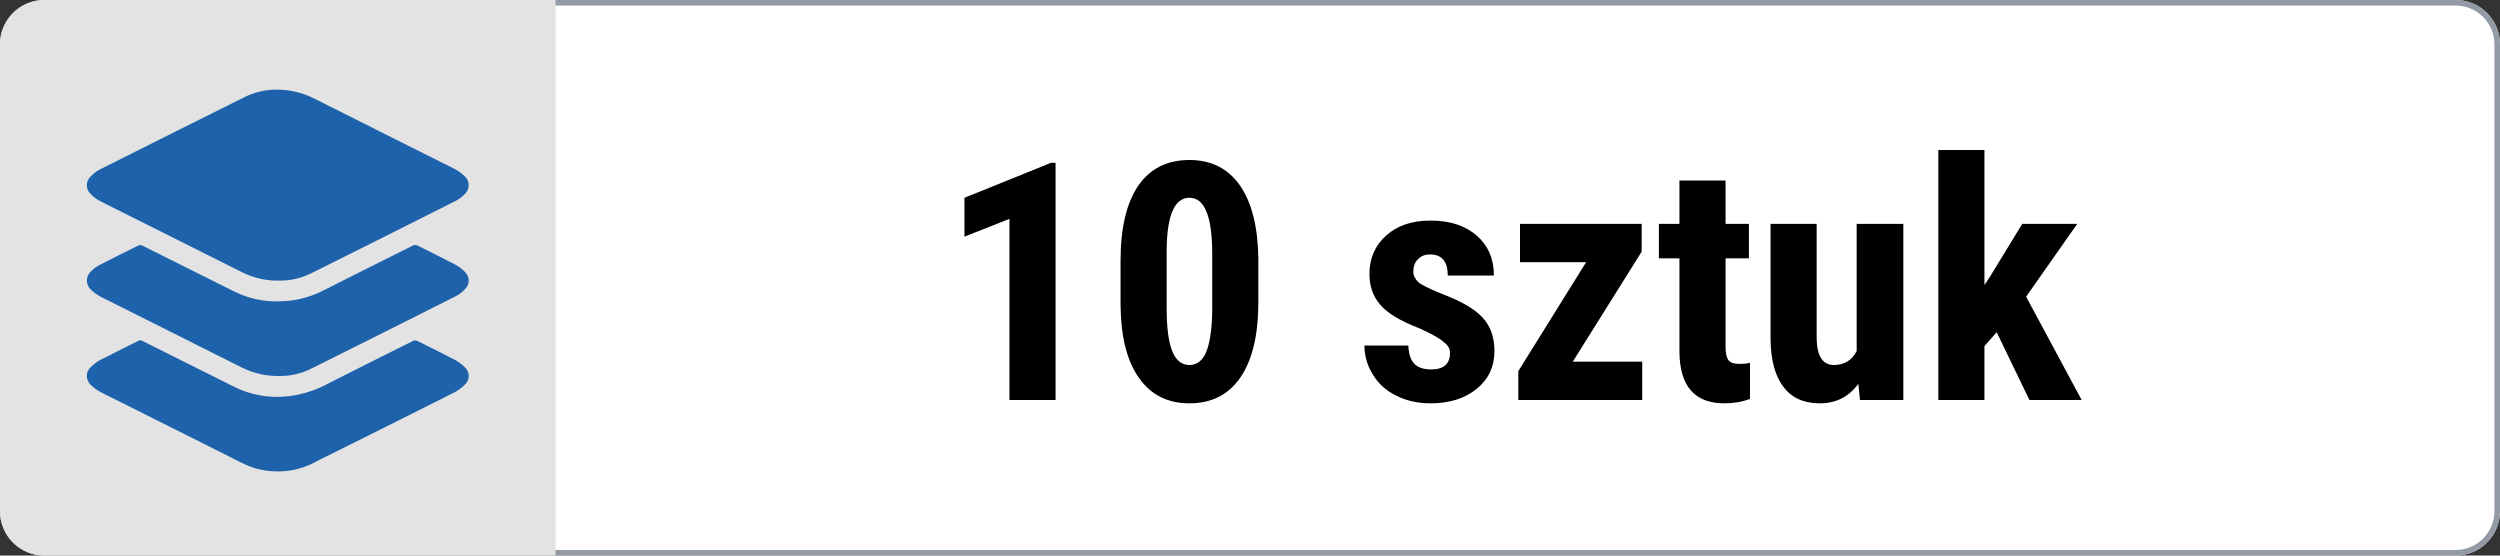
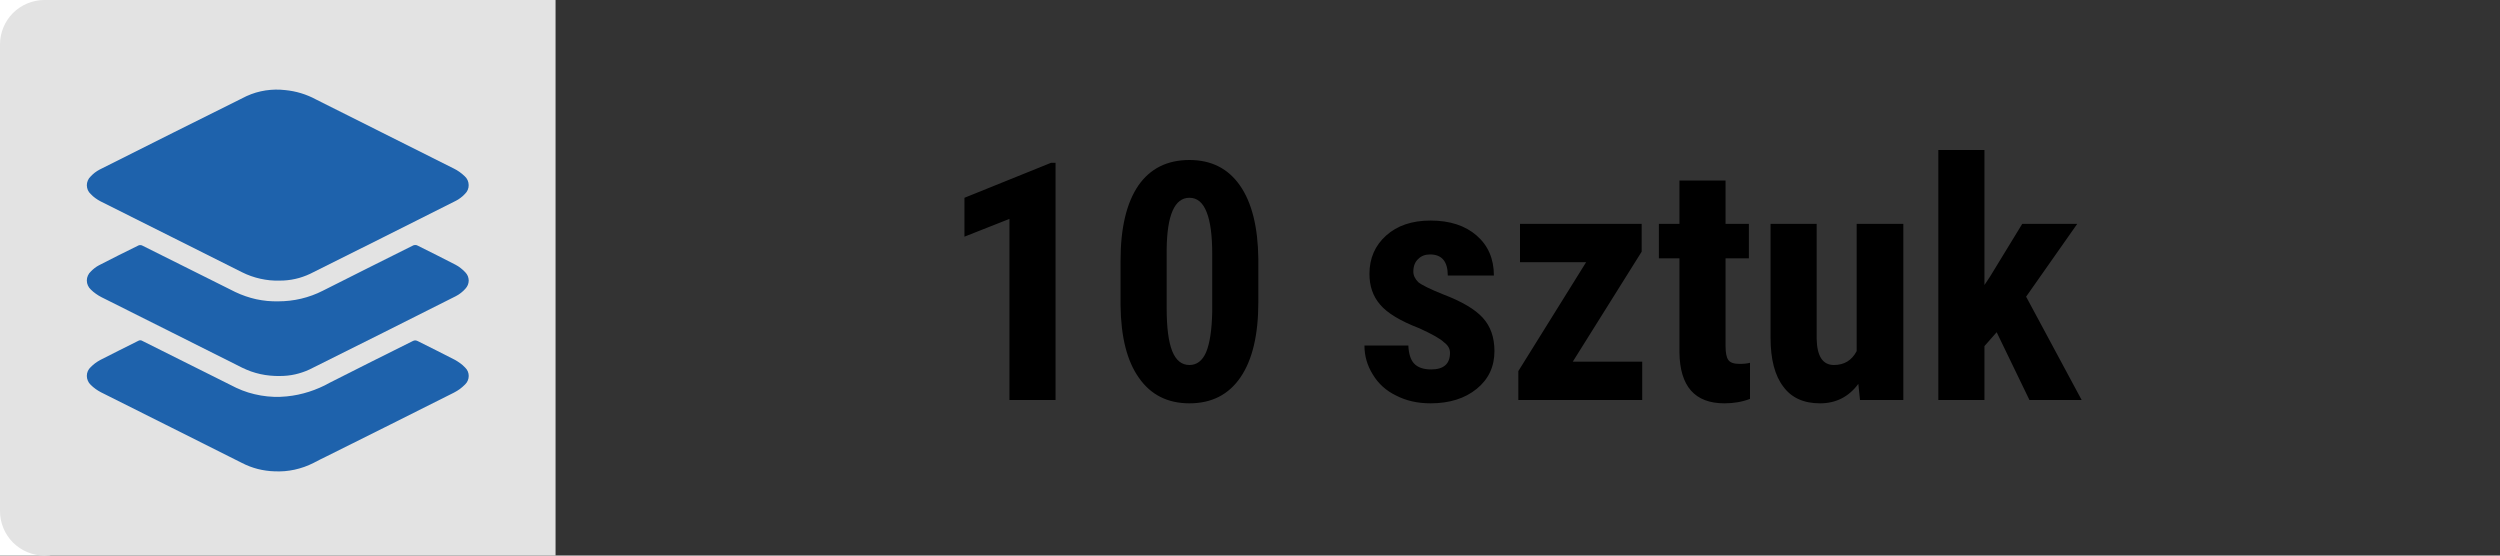
<svg xmlns="http://www.w3.org/2000/svg" height="100" width="450" viewBox="0 0 450 100" version="1.2">
  <rect x="0" y="0" width="450" height="100" fill="#333333" stroke="none" />
  <defs>
    <clipPath id="cp1" clipPathUnits="userSpaceOnUse">
      <path d="m0 0h450v100h-450z" />
    </clipPath>
    <clipPath id="cp2" clipPathUnits="userSpaceOnUse">
      <path d="m15.63 16.16h68.74v68.68h-68.74z" />
    </clipPath>
  </defs>
  <style>
		.s0 { fill: #ffffff } 
		.s1 { fill: none;stroke: #929aa5 } 
		.s2 { fill: #e3e3e3 } 
		.s3 { fill: #1e62ac } 
		.s4 { fill: #000000 } 
	</style>
  <g clip-path="url(#cp1)" id="Clip-Path: _4qty">
    <g id="_4qty">
      <g id="Rectangle_2">
-         <path d="m8 0h434c4.42 0 8 3.58 8 8v84c0 4.42-3.58 8-8 8h-434c-4.42 0-8-3.58-8-8v-84c0-4.42 3.58-8 8-8z" class="s0" fill-rule="evenodd" />
-         <path d="m8 0.5h434c4.14 0 7.5 3.36 7.5 7.5v84c0 4.14-3.36 7.5-7.5 7.5h-434c-4.14 0-7.5-3.36-7.5-7.5v-84c0-4.14 3.36-7.5 7.5-7.5z" class="s1" fill-rule="evenodd" />
+         <path d="m8 0c4.42 0 8 3.58 8 8v84c0 4.42-3.58 8-8 8h-434c-4.42 0-8-3.58-8-8v-84c0-4.42 3.58-8 8-8z" class="s0" fill-rule="evenodd" />
      </g>
      <g id="Component_1_9">
        <g id="Group_7930">
          <path d="m8 0h92v100h-92q-1.59 0-3.06-0.61-1.47-0.61-2.6-1.73-1.12-1.13-1.73-2.6-0.61-1.47-0.61-3.06v-84q0-1.59 0.61-3.06 0.61-1.47 1.73-2.6 1.13-1.12 2.6-1.73 1.47-0.61 3.06-0.61z" class="s2" id="Rectangle_5" />
        </g>
        <g id="Group_8104">
          <g clip-path="url(#cp2)" id="Clip-Path: Group_8102">
            <g id="Group_8102">
              <path d="m50.3 50.51q-0.87 0.02-1.73-0.06-0.87-0.09-1.72-0.28-0.85-0.19-1.67-0.48-0.82-0.29-1.6-0.68c-8.48-4.27-16.99-8.5-25.47-12.76q-0.25-0.13-0.49-0.28-0.23-0.14-0.46-0.31-0.23-0.17-0.44-0.35-0.21-0.19-0.4-0.39-0.33-0.3-0.51-0.71-0.17-0.4-0.18-0.85 0-0.44 0.17-0.85 0.17-0.41 0.49-0.72 0.18-0.19 0.37-0.37 0.19-0.18 0.4-0.34 0.21-0.16 0.43-0.3 0.22-0.14 0.45-0.26 13.2-6.64 26.44-13.22 0.82-0.37 1.67-0.63 0.86-0.25 1.75-0.39 0.88-0.13 1.78-0.15 0.9-0.01 1.78 0.09 0.72 0.07 1.43 0.21 0.71 0.14 1.4 0.35 0.69 0.21 1.36 0.49 0.66 0.27 1.3 0.62c8.26 4.16 16.54 8.27 24.8 12.43q0.28 0.13 0.54 0.29 0.26 0.16 0.51 0.33 0.25 0.18 0.48 0.37 0.24 0.2 0.46 0.41 0.34 0.3 0.53 0.72 0.18 0.41 0.19 0.87 0.01 0.46-0.17 0.88-0.18 0.42-0.52 0.73-0.18 0.19-0.37 0.37-0.2 0.17-0.41 0.33-0.21 0.16-0.43 0.3-0.22 0.14-0.45 0.25-13.08 6.59-26.17 13.11-0.65 0.31-1.33 0.54-0.67 0.24-1.37 0.39-0.7 0.16-1.41 0.23-0.71 0.08-1.43 0.07z" class="s3" id="Path_4471" />
              <path d="m50.37 67.68q-0.88 0.02-1.75-0.07-0.88-0.08-1.74-0.27-0.86-0.19-1.69-0.48-0.83-0.3-1.61-0.68c-8.43-4.25-16.87-8.44-25.3-12.68q-0.26-0.13-0.52-0.29-0.25-0.15-0.5-0.33-0.24-0.17-0.47-0.36-0.23-0.19-0.44-0.4-0.34-0.32-0.53-0.74-0.19-0.42-0.19-0.89 0-0.46 0.19-0.88 0.19-0.43 0.53-0.74 0.16-0.17 0.33-0.32 0.17-0.16 0.36-0.3 0.18-0.14 0.38-0.27 0.19-0.12 0.4-0.23 3.56-1.84 7.17-3.6 0.08-0.02 0.17-0.03 0.08-0.01 0.17 0 0.08 0.01 0.16 0.03 0.09 0.03 0.16 0.07 8.35 4.15 16.68 8.33 0.9 0.43 1.85 0.76 0.95 0.33 1.93 0.55 0.99 0.21 1.99 0.31 1 0.09 2 0.07 1.04 0 2.07-0.12 1.04-0.12 2.05-0.36 1.01-0.24 1.99-0.6 0.98-0.36 1.9-0.83c5.37-2.73 10.76-5.39 16.14-8.09q0.11-0.07 0.24-0.11 0.12-0.03 0.25-0.03 0.13 0 0.26 0.03 0.12 0.04 0.24 0.11c2.25 1.14 4.53 2.24 6.77 3.42q0.24 0.13 0.48 0.28 0.23 0.16 0.45 0.33 0.23 0.17 0.43 0.36 0.21 0.19 0.4 0.4 0.28 0.29 0.44 0.67 0.15 0.38 0.16 0.8-0.01 0.41-0.16 0.79-0.16 0.38-0.44 0.68-0.18 0.2-0.38 0.39-0.2 0.19-0.42 0.36-0.22 0.17-0.45 0.32-0.23 0.15-0.47 0.27-13.16 6.64-26.35 13.2-0.62 0.29-1.28 0.51-0.65 0.22-1.32 0.37-0.67 0.15-1.36 0.22-0.68 0.07-1.37 0.07z" class="s3" id="Path_4472" />
              <path d="m49.42 84.84q-0.76-0.02-1.51-0.13-0.76-0.1-1.5-0.29-0.74-0.19-1.45-0.46-0.71-0.27-1.39-0.62c-8.45-4.26-16.92-8.47-25.38-12.72q-0.26-0.13-0.51-0.29-0.25-0.15-0.48-0.32-0.24-0.17-0.46-0.36-0.22-0.19-0.43-0.4-0.33-0.31-0.5-0.73-0.18-0.41-0.18-0.86 0-0.45 0.18-0.87 0.19-0.41 0.52-0.71 0.19-0.2 0.39-0.37 0.2-0.18 0.42-0.34 0.21-0.16 0.44-0.3 0.23-0.14 0.46-0.27c2.28-1.18 4.58-2.3 6.87-3.46q0.08-0.04 0.17-0.07 0.09-0.02 0.19-0.02 0.09 0 0.18 0.03 0.09 0.03 0.17 0.08 8.44 4.23 16.89 8.44 1.06 0.5 2.18 0.85 1.12 0.34 2.27 0.54 1.16 0.2 2.33 0.24 1.17 0.04 2.33-0.08 1.02-0.1 2.02-0.31 1-0.21 1.97-0.52 0.97-0.31 1.91-0.72 0.94-0.4 1.83-0.91c4.96-2.54 9.97-5 14.95-7.5q0.1-0.06 0.22-0.09 0.11-0.03 0.23-0.03 0.12 0 0.23 0.04 0.12 0.03 0.22 0.09c2.21 1.12 4.44 2.2 6.64 3.35q0.26 0.14 0.51 0.3 0.26 0.16 0.5 0.34 0.23 0.18 0.46 0.37 0.22 0.2 0.43 0.42 0.3 0.29 0.47 0.68 0.16 0.4 0.16 0.82 0 0.43-0.17 0.82-0.16 0.39-0.47 0.69-0.22 0.22-0.46 0.43-0.24 0.21-0.49 0.4-0.26 0.18-0.53 0.35-0.27 0.17-0.55 0.31-11.41 5.74-22.85 11.43c-0.8 0.4-1.62 0.78-2.4 1.21q-0.81 0.41-1.67 0.72-0.85 0.3-1.74 0.5-0.89 0.19-1.8 0.27-0.9 0.07-1.82 0.03z" class="s3" id="Path_4473" />
            </g>
          </g>
        </g>
      </g>
      <path d="m190 29.3v42.7h-8.3v-32.6l-8.1 3.2v-7l15.6-6.3zm36.5 17.3v7.8q0 8.8-3.2 13.5-3.2 4.7-9.2 4.7-5.9 0-9.1-4.6-3.2-4.5-3.3-13v-8.1q0-8.8 3.2-13.5 3.2-4.6 9.2-4.6 5.9 0 9.1 4.6 3.2 4.6 3.3 13.2zm-8.3 9.5v-10.4q0-5-1-7.5-1-2.6-3.1-2.6-4 0-4.1 9.3v10.6q0 5.2 1 7.7 1 2.5 3.1 2.5 2 0 3-2.3 1-2.4 1.1-7.3zm42.8 7.4q0-1.1-1.1-1.9-0.9-0.9-4.4-2.5-5.2-2-7.1-4.3-1.9-2.2-1.9-5.5 0-4.2 3-6.9 3-2.7 8-2.7 5.2 0 8.3 2.7 3.1 2.7 3.1 7.2h-8.3q0-3.8-3.2-3.8-1.3 0-2.1 0.8-0.9 0.8-0.9 2.3 0 1 0.9 1.9 1 0.8 4.5 2.2 5 1.9 7.1 4.2 2.1 2.3 2.1 6 0 4.2-3.2 6.8-3.2 2.6-8.3 2.6-3.5 0-6.2-1.4-2.7-1.3-4.2-3.8-1.5-2.4-1.5-5.2h7.9q0.1 2.2 1 3.2 1 1.1 3.1 1.1 3.4 0 3.4-3zm34.5-18.2l-12.4 19.8h12.5v6.9h-22.3v-5.2l12.2-19.6h-11.9v-6.9h21.9zm6.8-12.8h8.3v7.8h4.2v6.2h-4.2v15.8q0 1.8 0.5 2.5 0.5 0.7 2 0.7 1.2 0 1.9-0.2v6.5q-2.1 0.8-4.6 0.8-8 0-8.1-9.2v-16.9h-3.7v-6.2h3.7zm32.5 39.5l-0.3-2.9q-2.6 3.5-6.9 3.5-4.4 0-6.6-3-2.3-3-2.3-8.8v-20.5h8.3v20.7q0.1 4.7 3.1 4.7 2.8 0 4.1-2.5v-22.9h8.4v31.7zm30.5 0l-5.9-12.2-2.2 2.5v9.7h-8.3v-45h8.3v24.3l1-1.5 5.8-9.5h9.9l-9.2 13.1 10 18.6z" aria-label="10 sztuk" class="s4" id="10 sztuk" />
    </g>
  </g>
</svg>